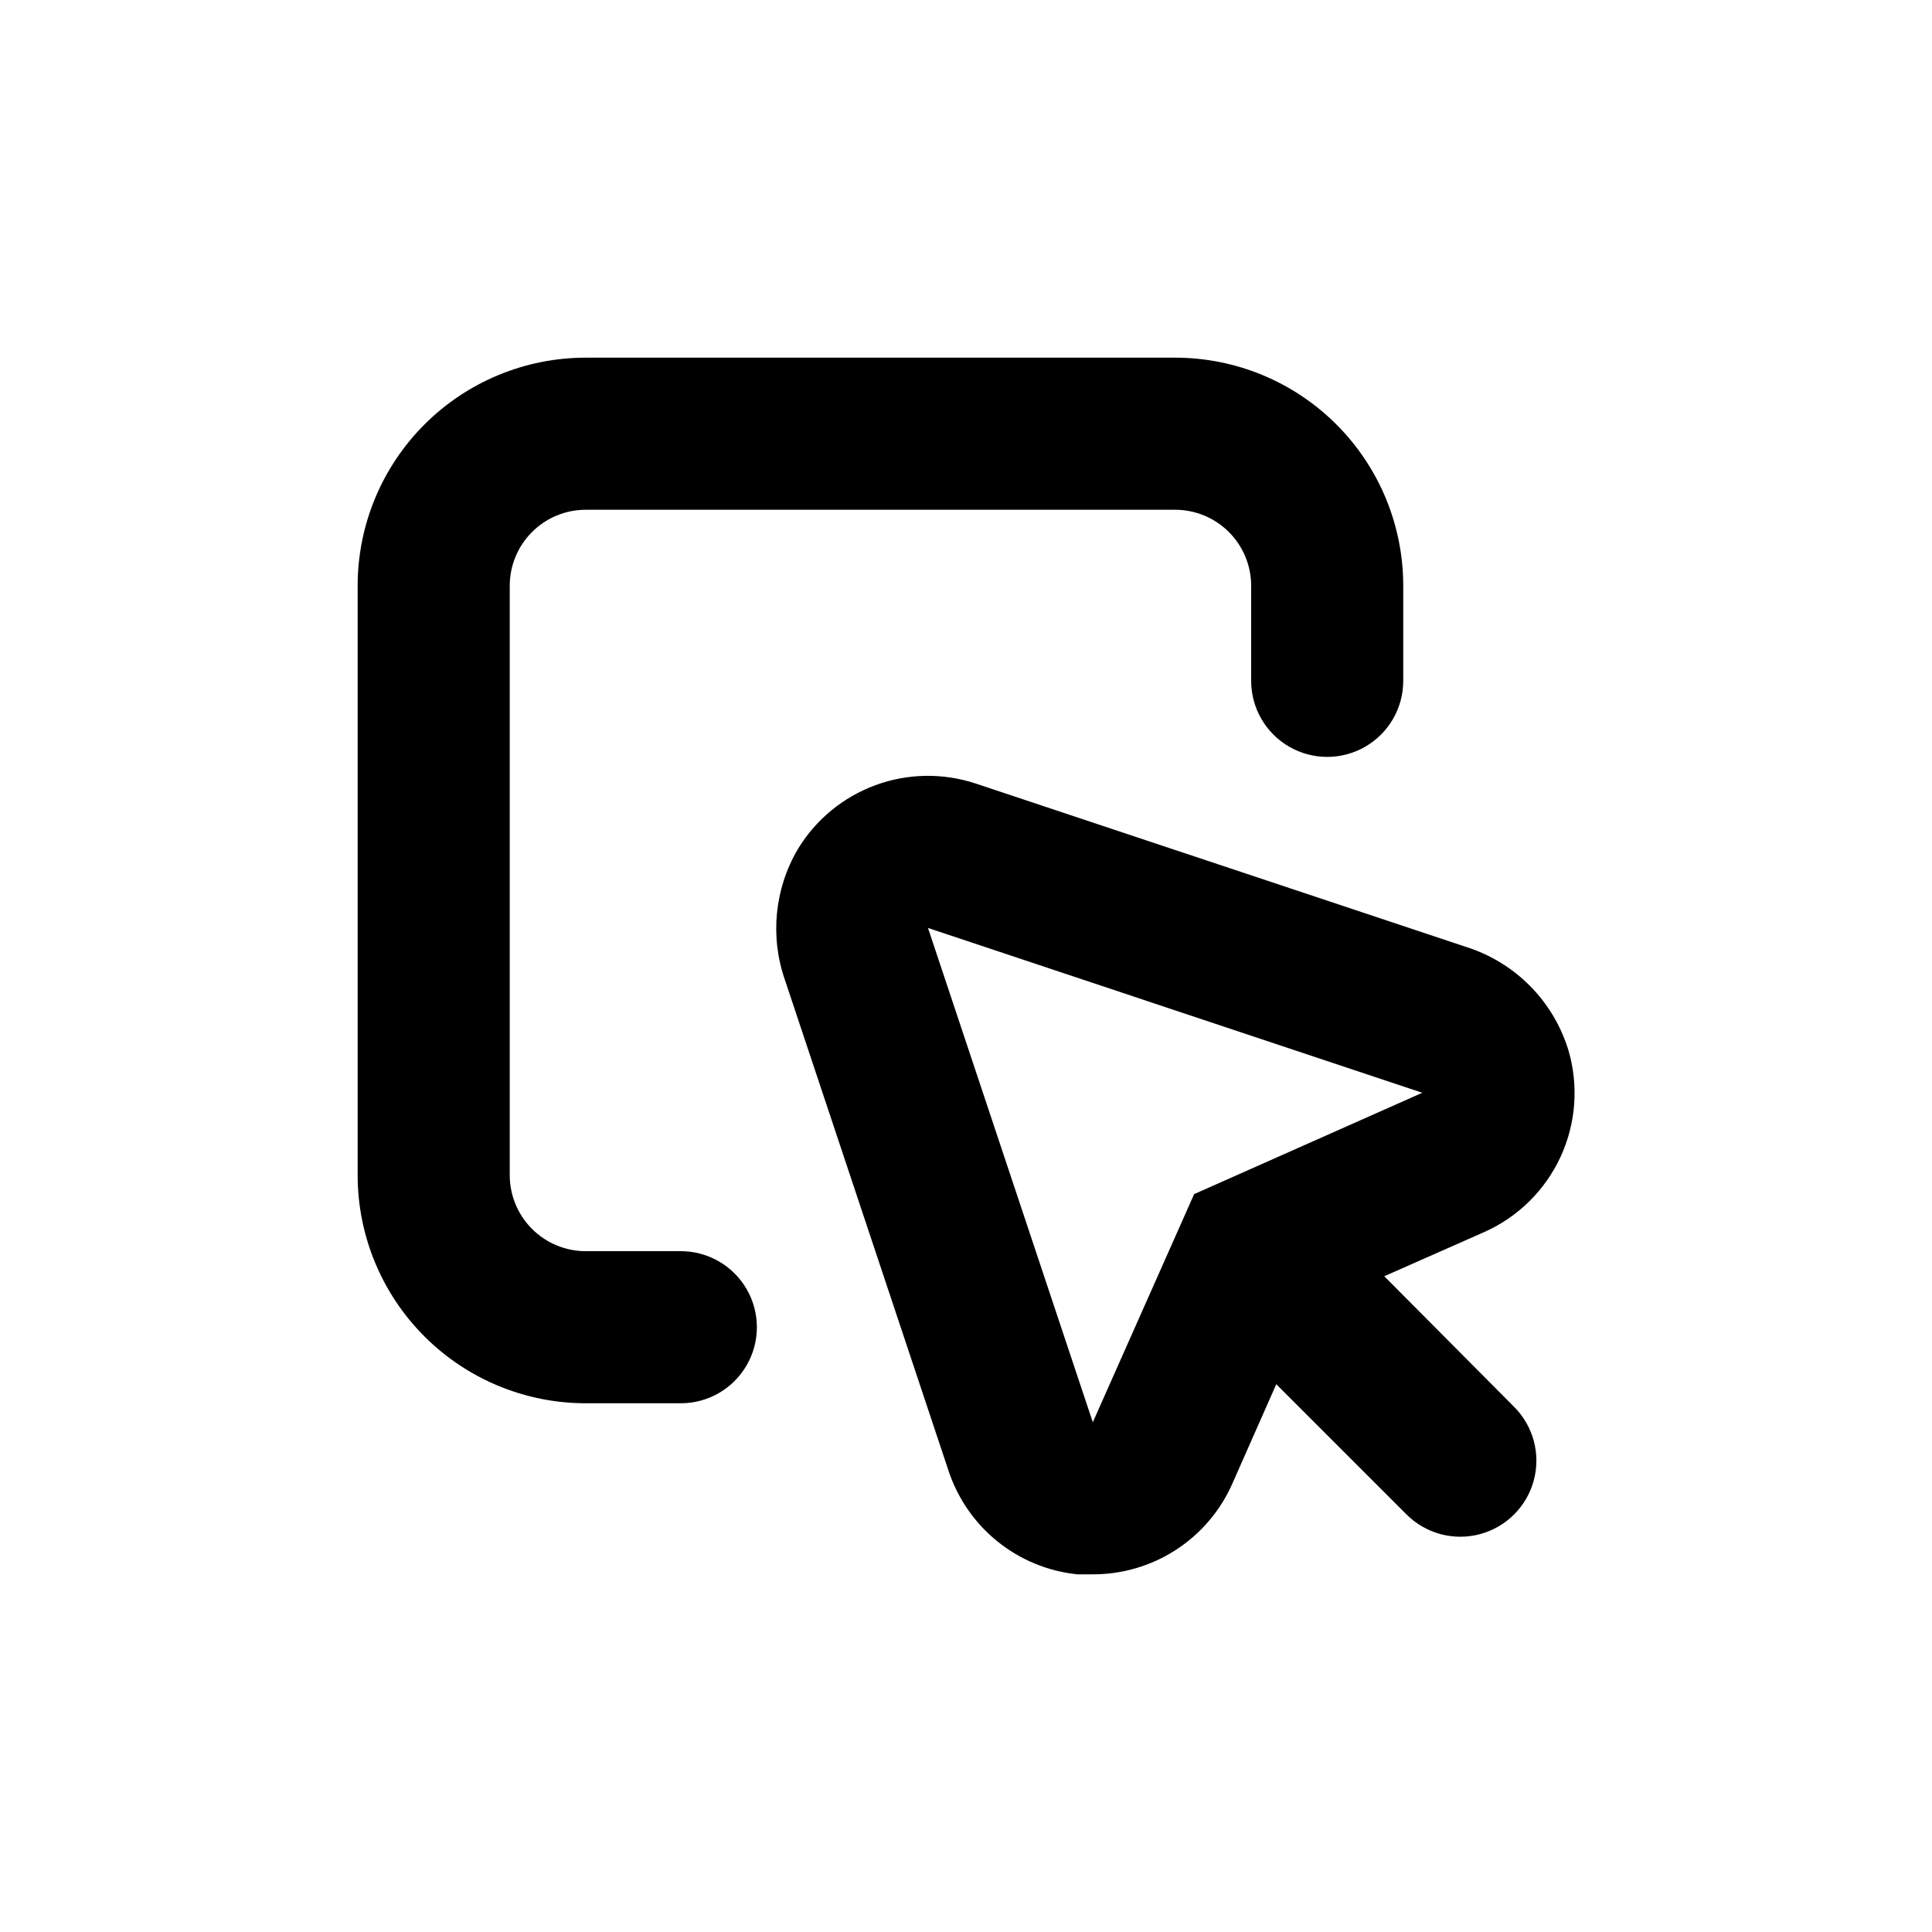
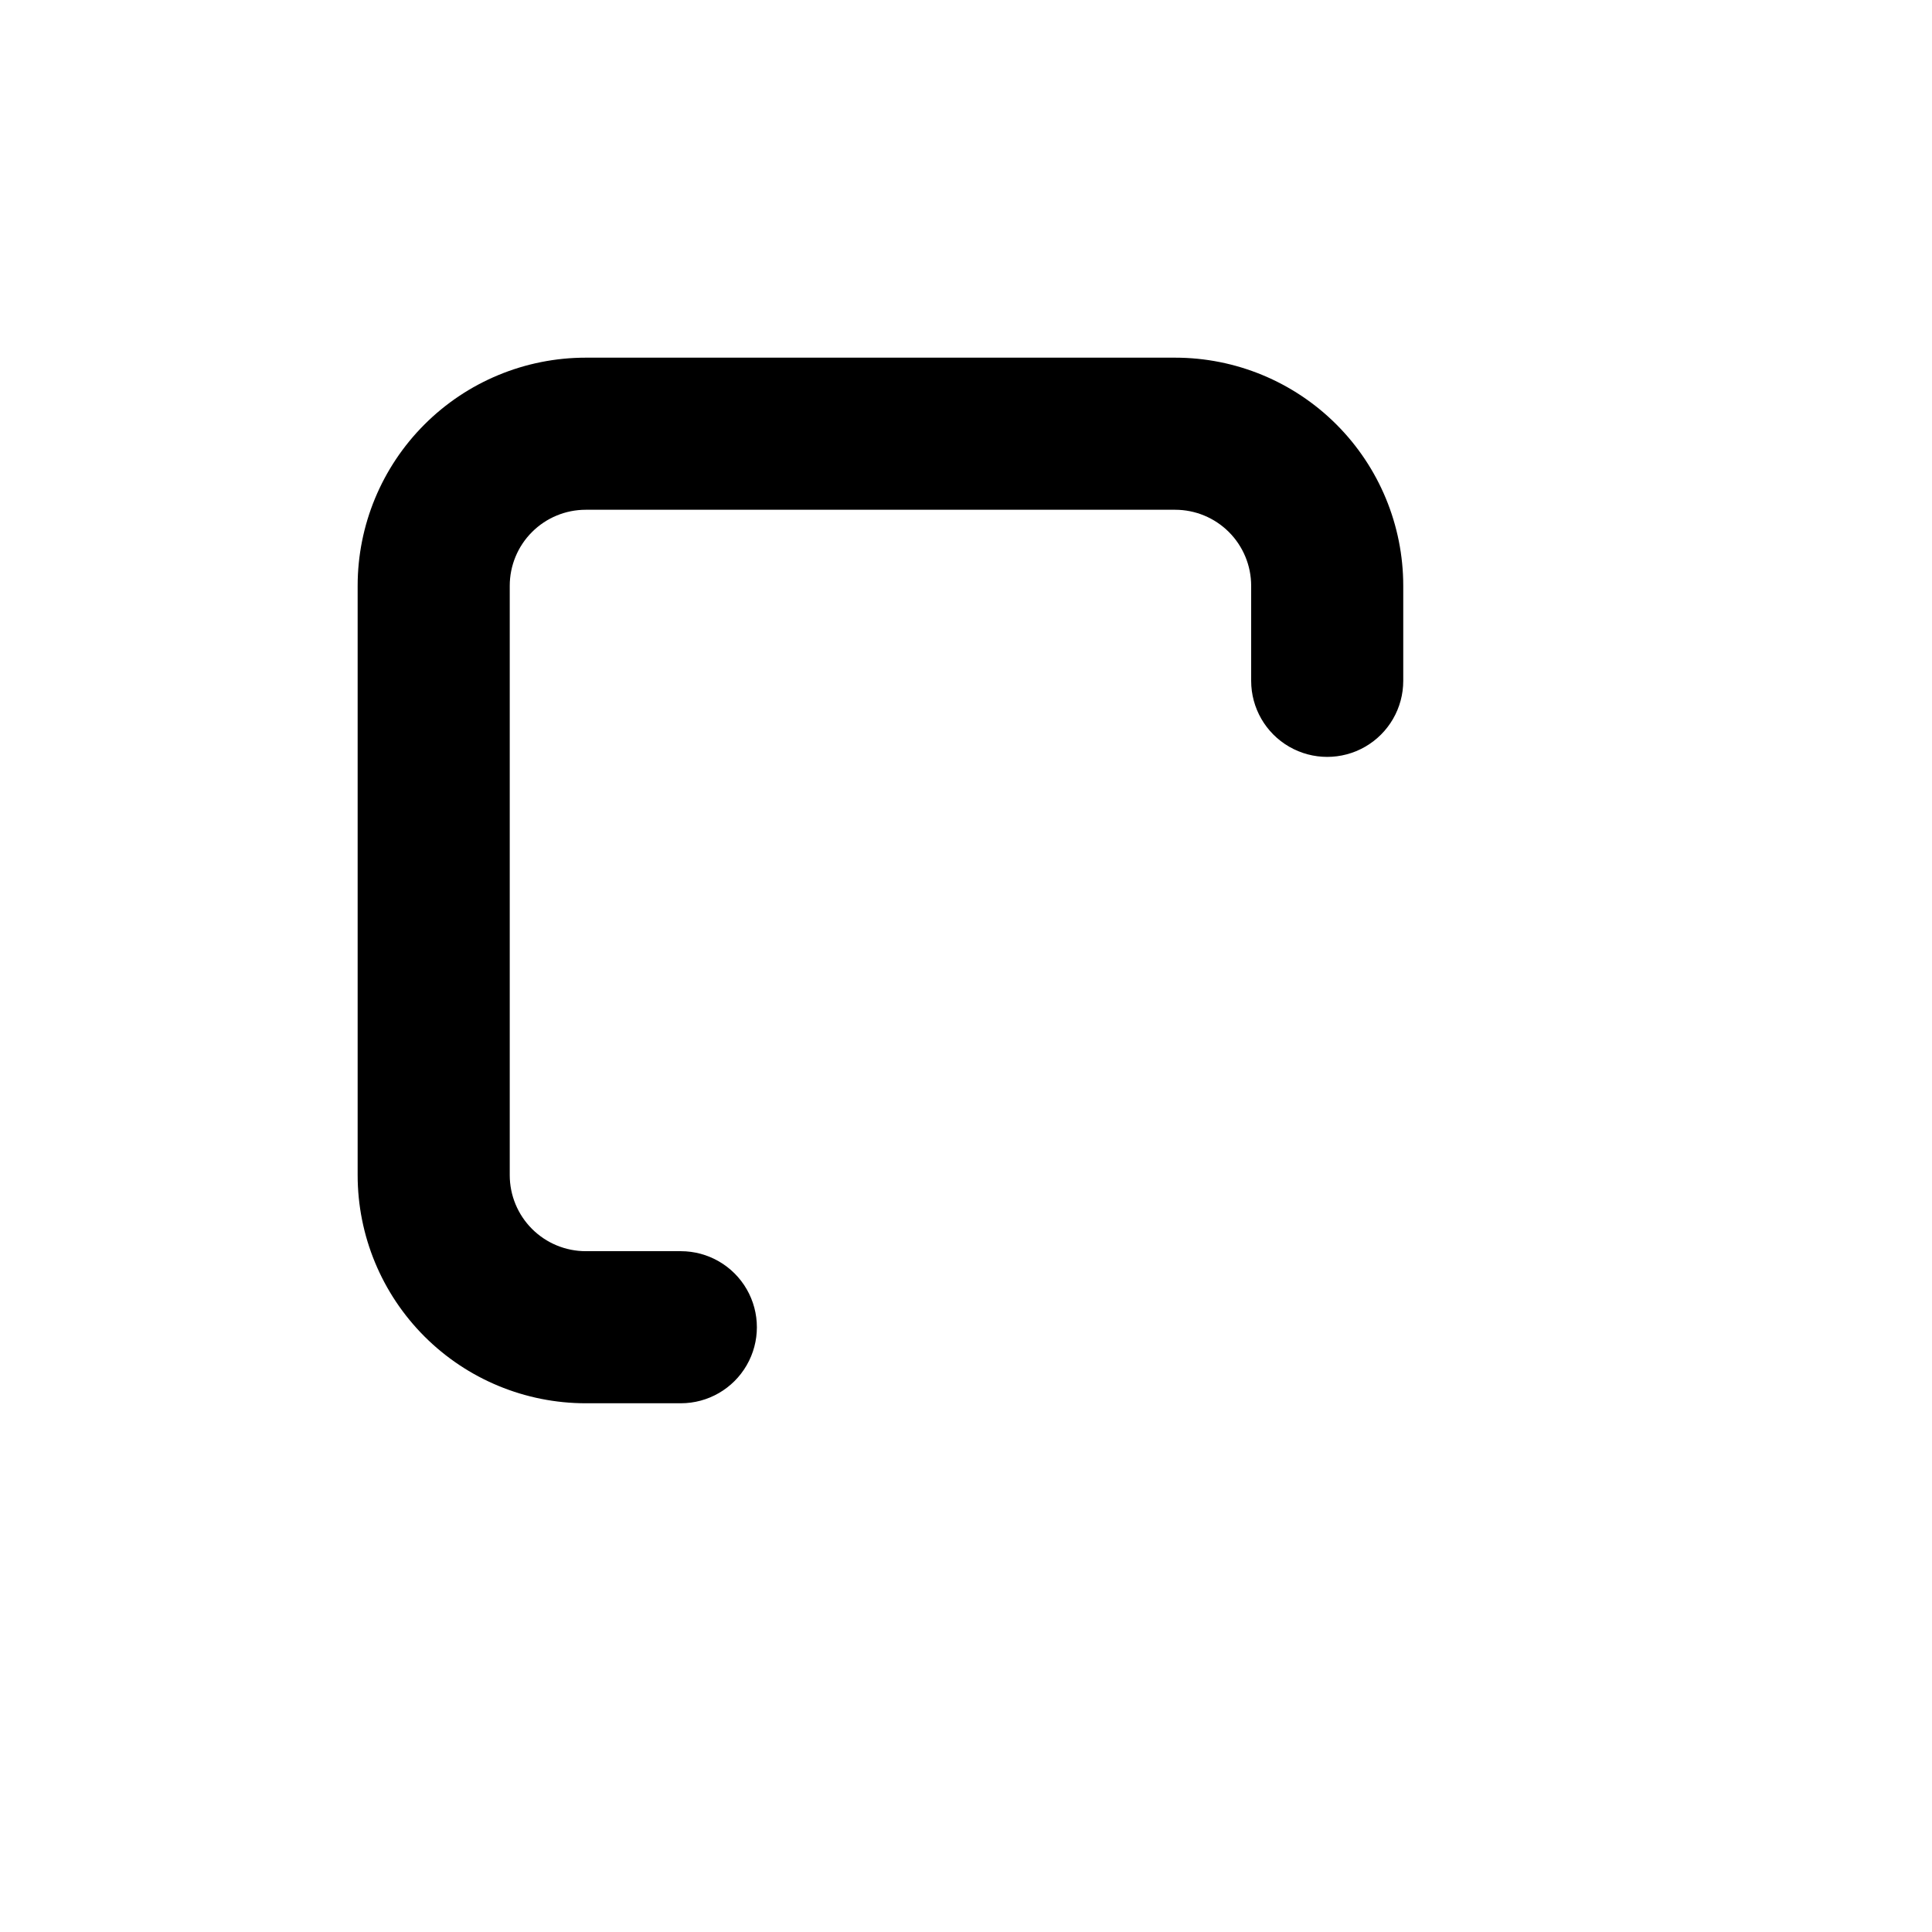
<svg xmlns="http://www.w3.org/2000/svg" fill="#000000" width="800px" height="800px" version="1.1" viewBox="144 144 512 512">
  <g>
    <path d="m299.24 515.88h25.191-0.004c7.199 0 13.855-3.84 17.453-10.078 3.602-6.234 3.602-13.914 0-20.152-3.598-6.234-10.254-10.074-17.453-10.074h-25.188c-5.348 0-10.473-2.125-14.25-5.902-3.781-3.781-5.902-8.906-5.902-14.25v-156.18c0-5.348 2.121-10.473 5.902-14.25 3.777-3.781 8.902-5.902 14.25-5.902h156.18c5.344 0 10.469 2.121 14.25 5.902 3.777 3.777 5.902 8.902 5.902 14.25v25.191-0.004c0 7.199 3.84 13.855 10.074 17.453 6.238 3.602 13.918 3.602 20.152 0 6.238-3.598 10.078-10.254 10.078-17.453v-25.188c0-16.035-6.371-31.414-17.707-42.75-11.34-11.34-26.715-17.707-42.75-17.707h-156.18c-16.035 0-31.414 6.367-42.75 17.707-11.34 11.336-17.707 26.715-17.707 42.75v156.18c0 16.035 6.367 31.41 17.707 42.75 11.336 11.336 26.715 17.707 42.75 17.707z" />
-     <path d="m559.61 422.21c-4-12.973-14.109-23.16-27.055-27.254l-129.88-43.277c-8.68-2.898-18.086-2.758-26.676 0.402-8.59 3.16-15.848 9.148-20.582 16.98-6.172 10.512-7.406 23.207-3.375 34.711l43.227 129.68c2.394 7.449 6.902 14.039 12.977 18.969 6.074 4.93 13.453 7.984 21.234 8.793h4.133-0.004c7.812 0.02 15.465-2.234 22.02-6.481 6.559-4.25 11.738-10.312 14.91-17.453l11.688-26.449 34.512 34.512c5.094 5.094 12.52 7.082 19.477 5.219 6.957-1.863 12.395-7.301 14.258-14.258 1.863-6.957-0.125-14.383-5.219-19.477l-34.41-34.613 26.449-11.688c8.957-3.965 16.16-11.059 20.27-19.949 4.106-8.891 4.836-18.977 2.051-28.367zm-99.148 38.242-26.855 60.457-43.68-130.99 130.99 43.68z" />
  </g>
</svg>